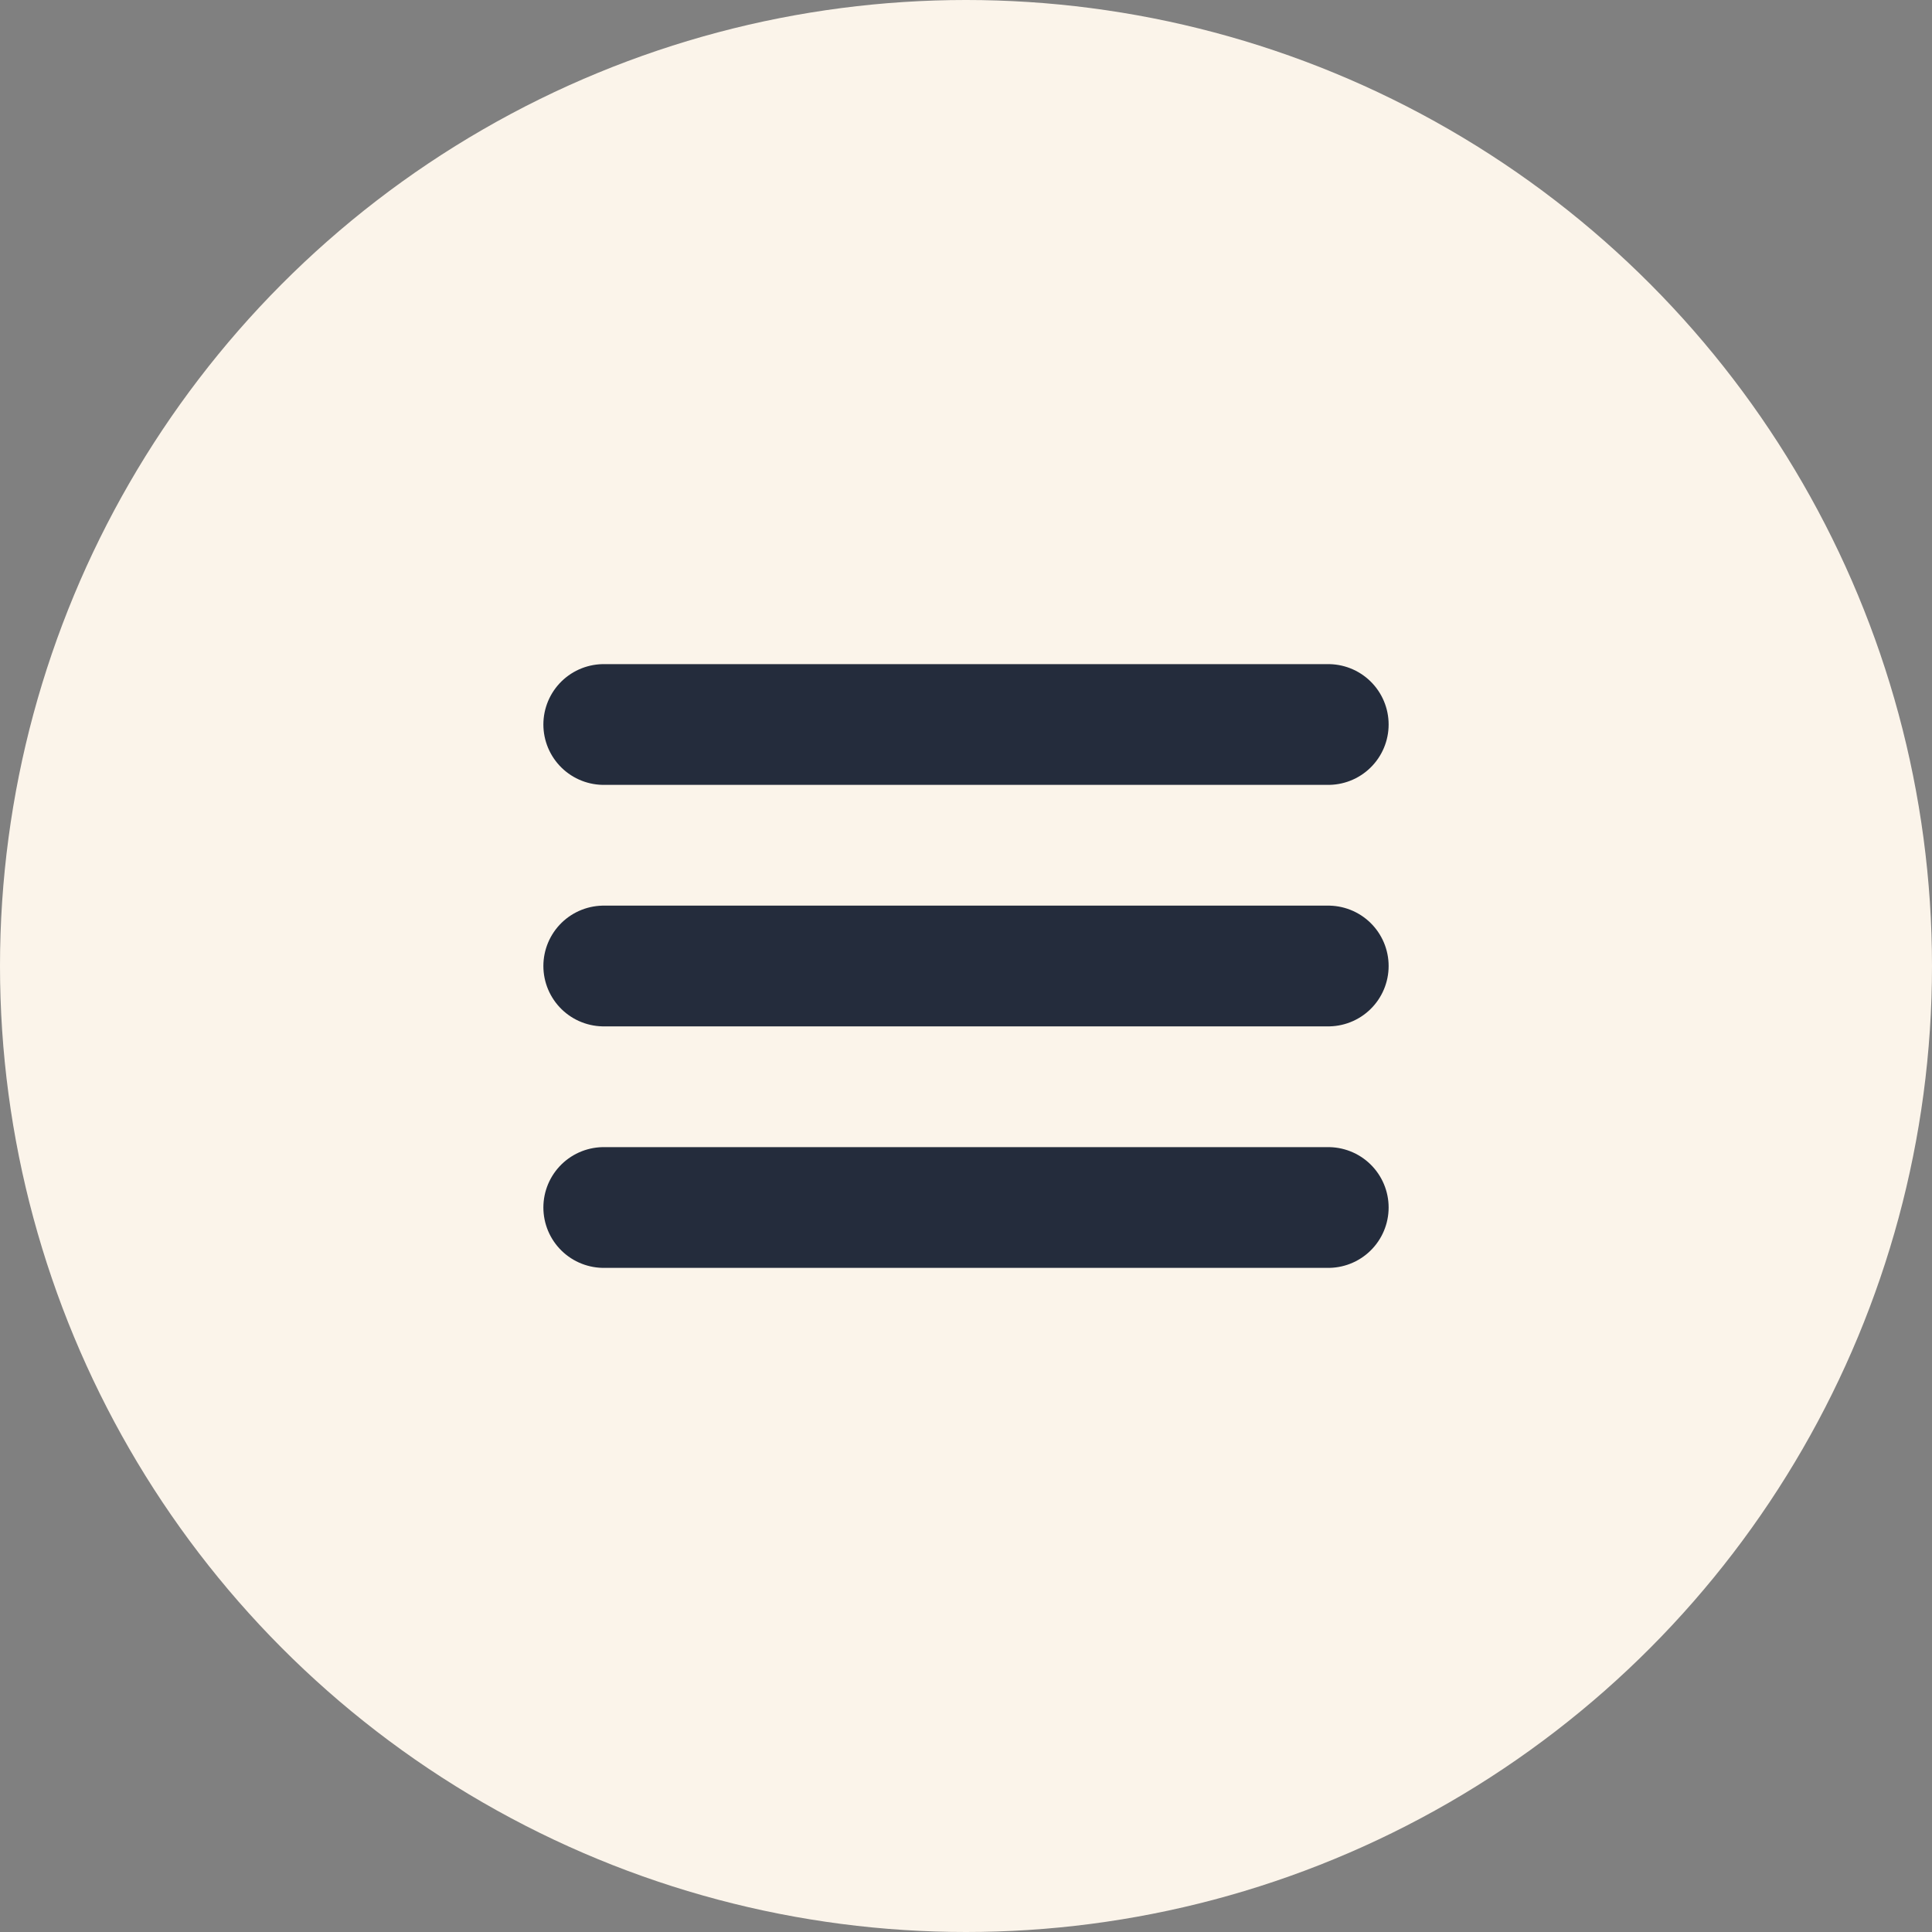
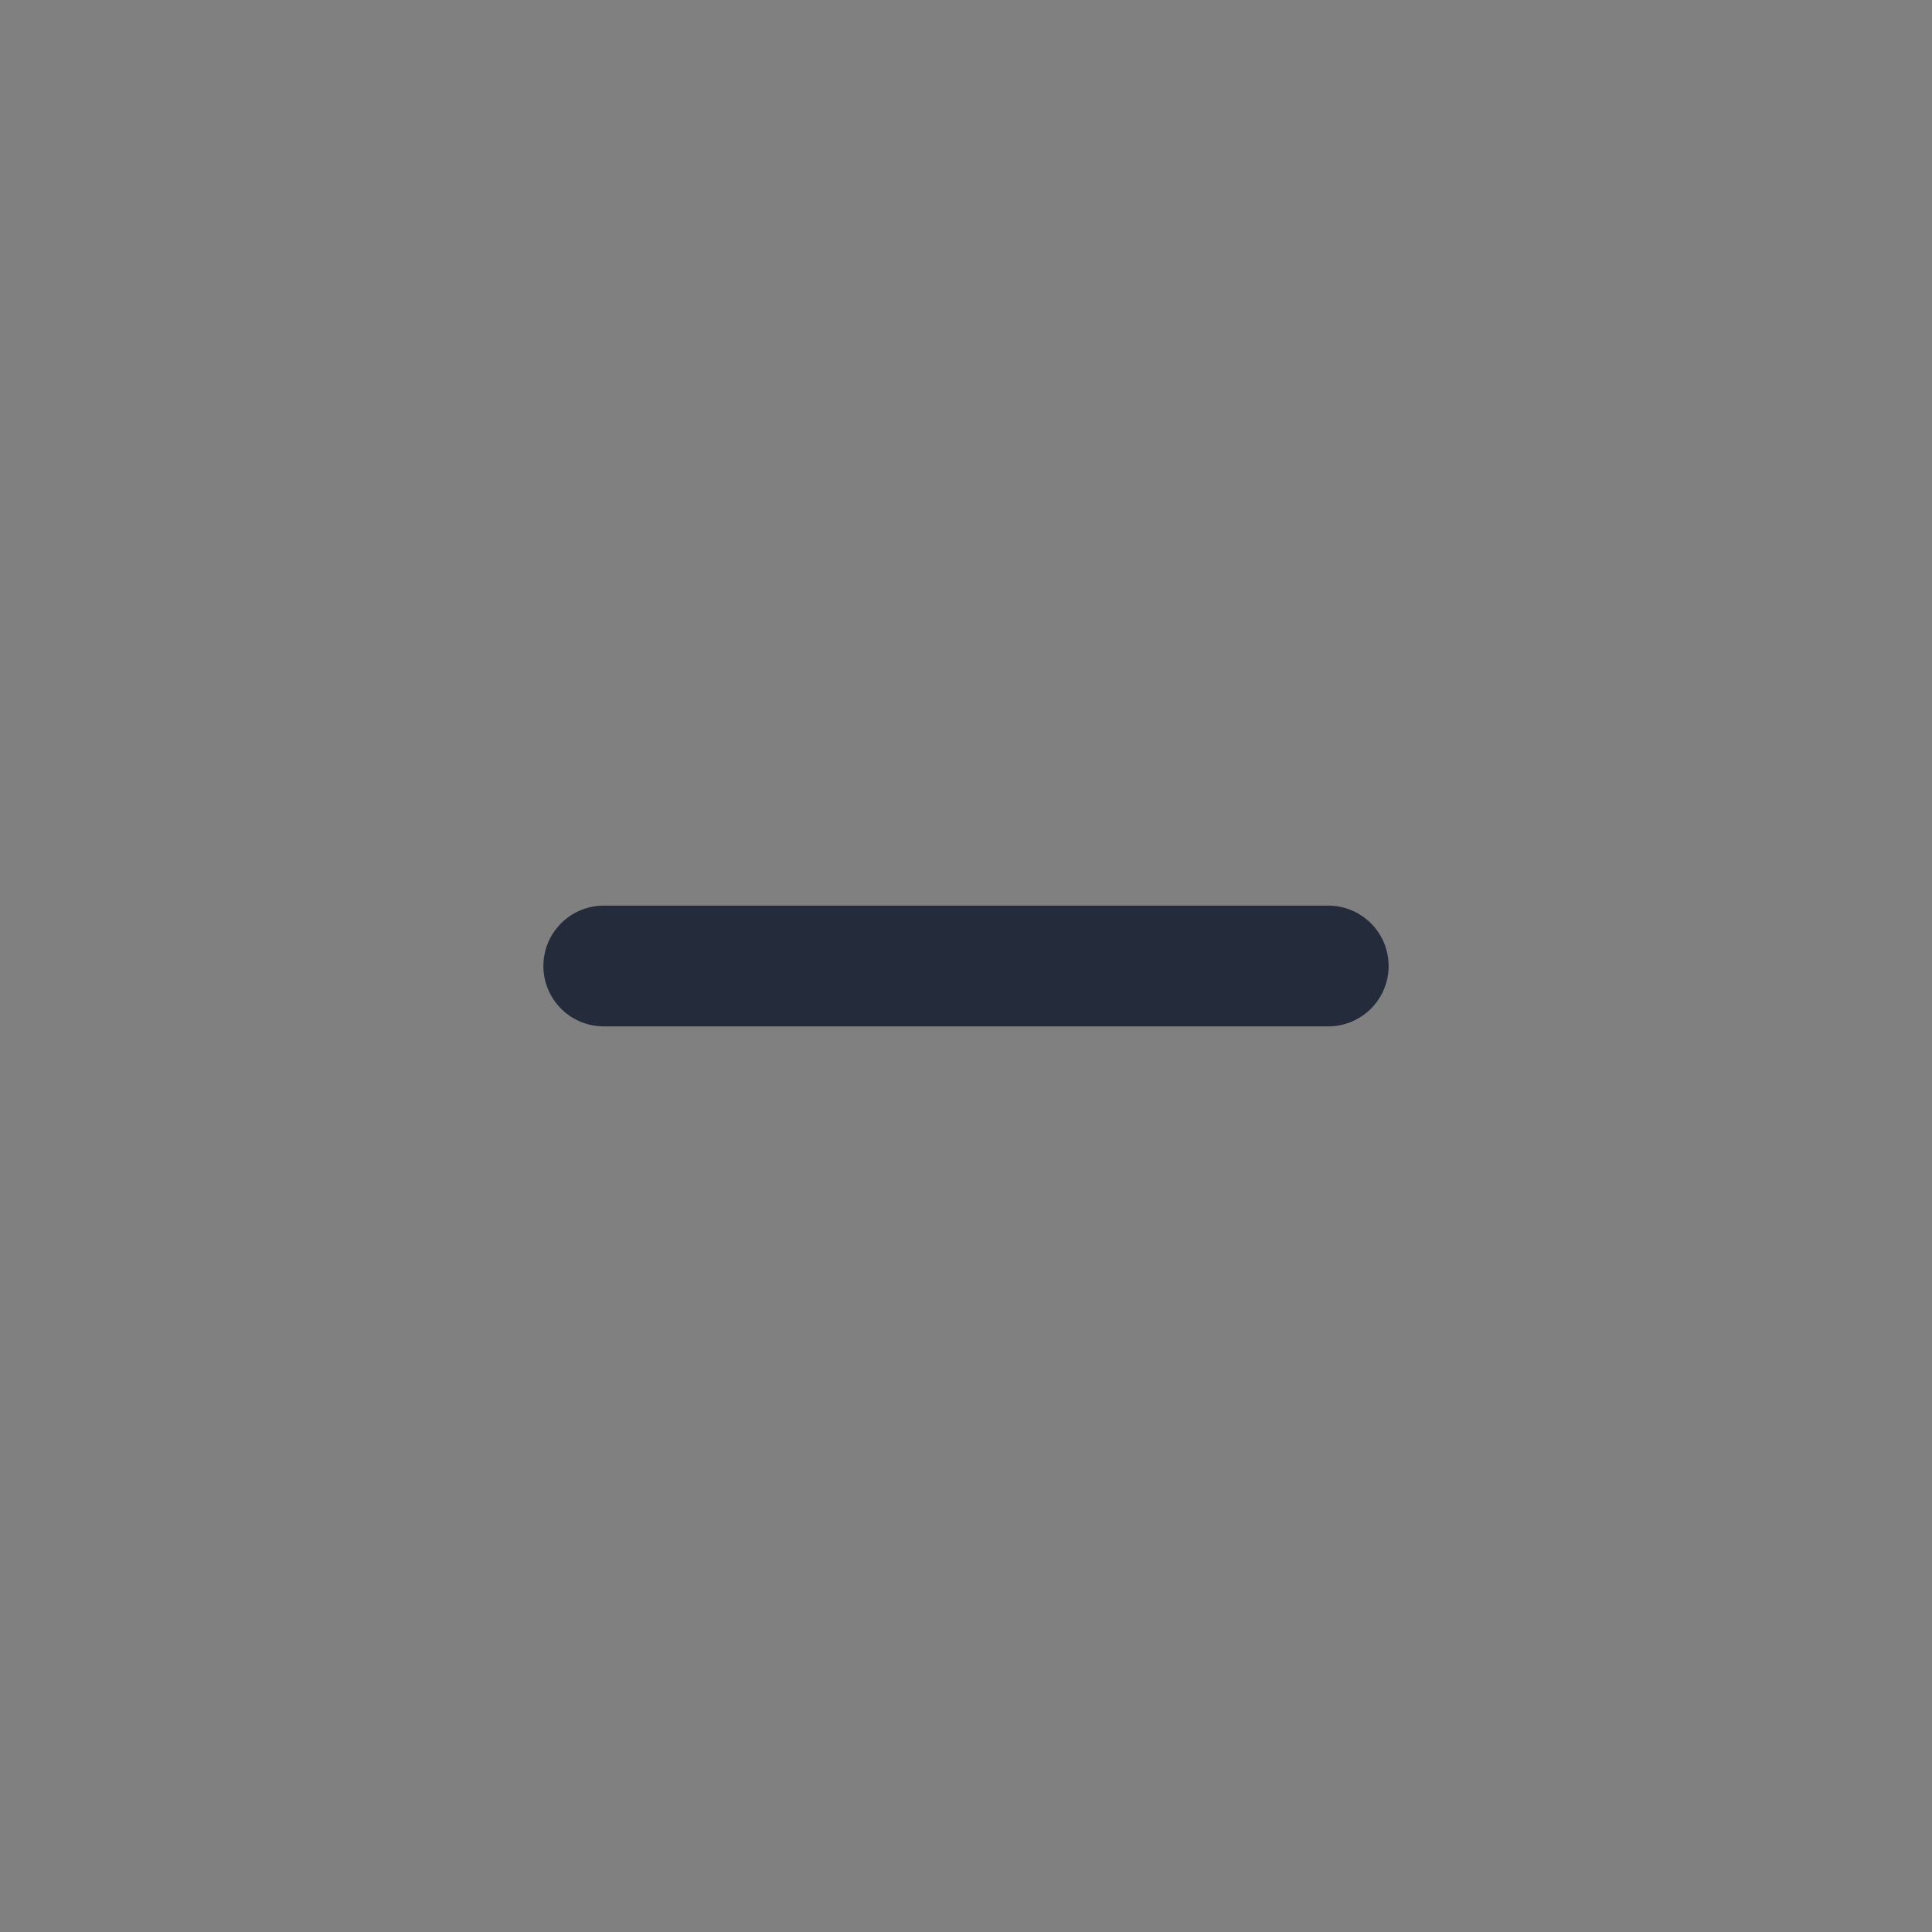
<svg xmlns="http://www.w3.org/2000/svg" width="32" height="32" viewBox="0 0 32 32" fill="none">
  <rect x="0" y="0" width="32" height="32" fill="#808080" stroke="none" />
-   <circle cx="16" cy="16" r="16" fill="#FBF4EA" />
-   <line x1="22" y1="20" x2="10" y2="20" stroke="#242C3C" stroke-width="2" stroke-linecap="round" />
  <line x1="22" y1="16" x2="10" y2="16" stroke="#242C3C" stroke-width="2" stroke-linecap="round" />
-   <line x1="22" y1="12" x2="10" y2="12" stroke="#242C3C" stroke-width="2" stroke-linecap="round" />
</svg>